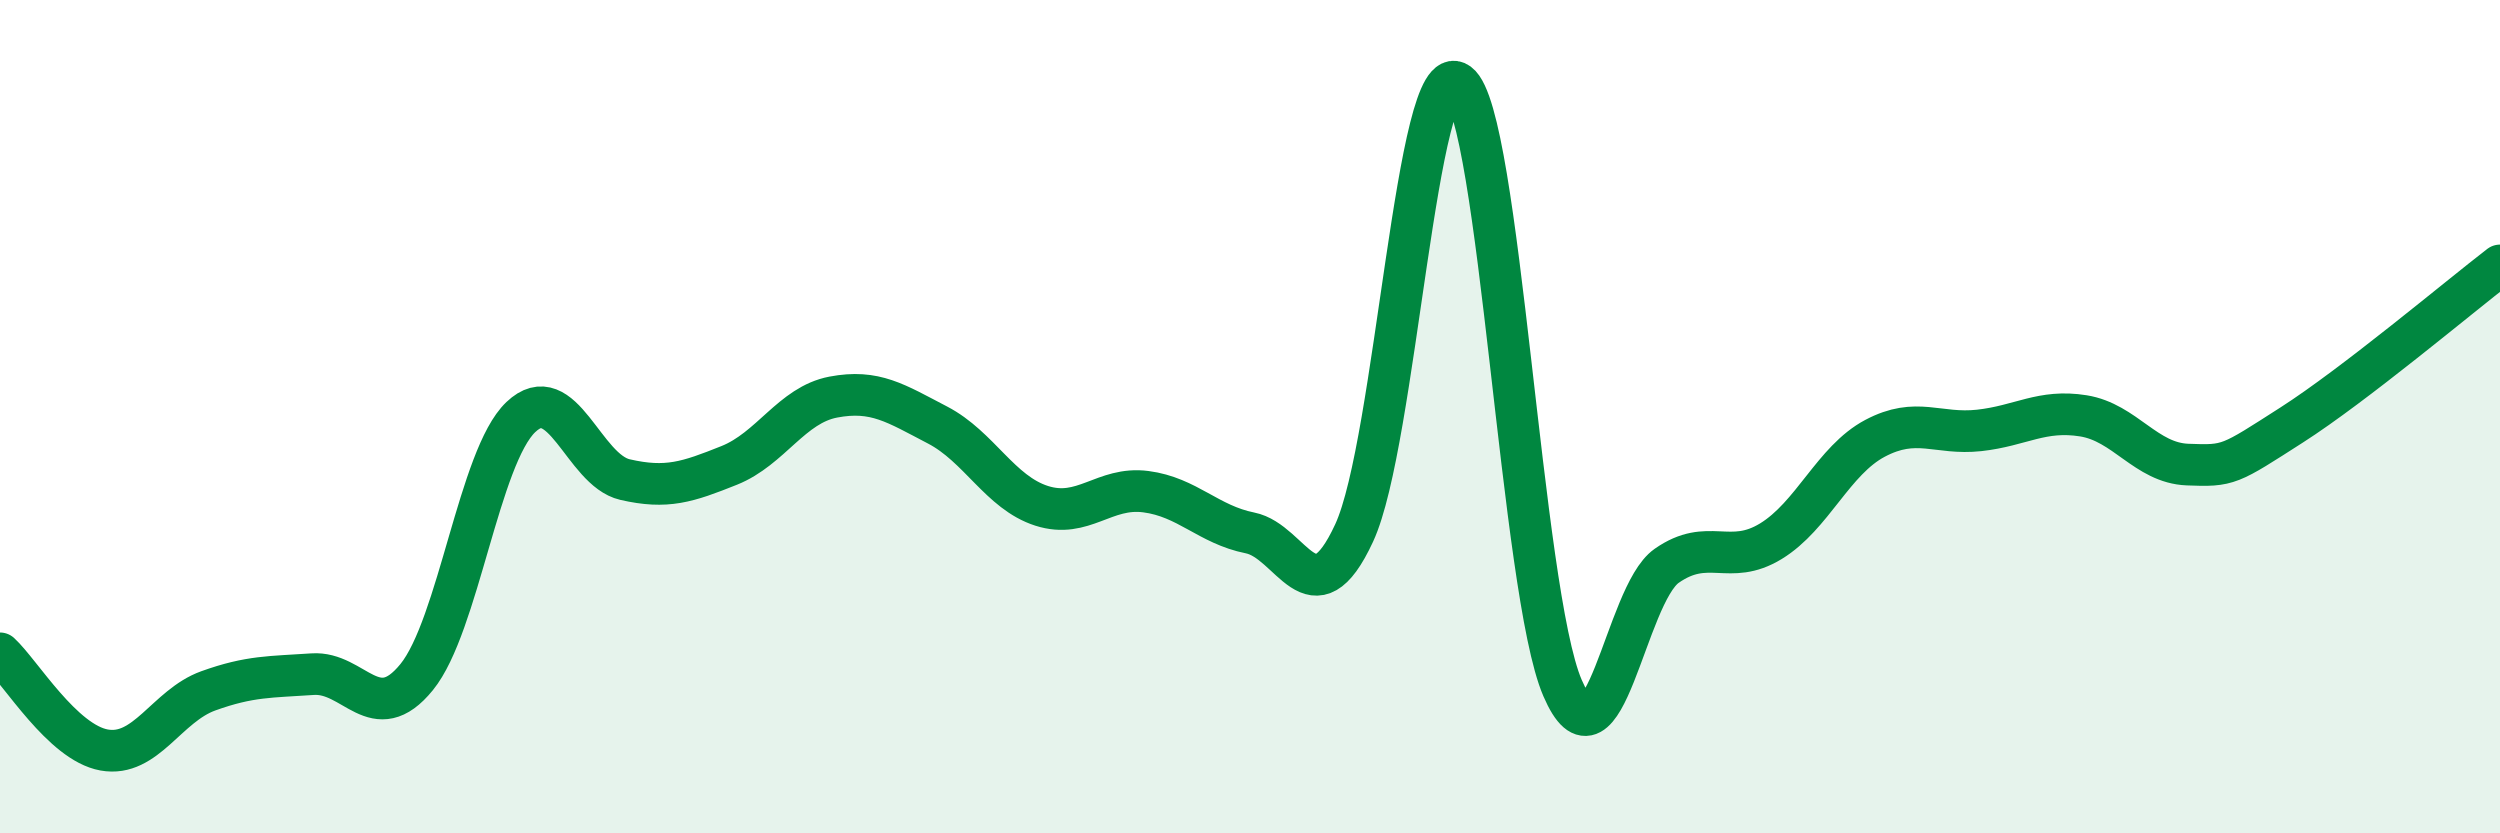
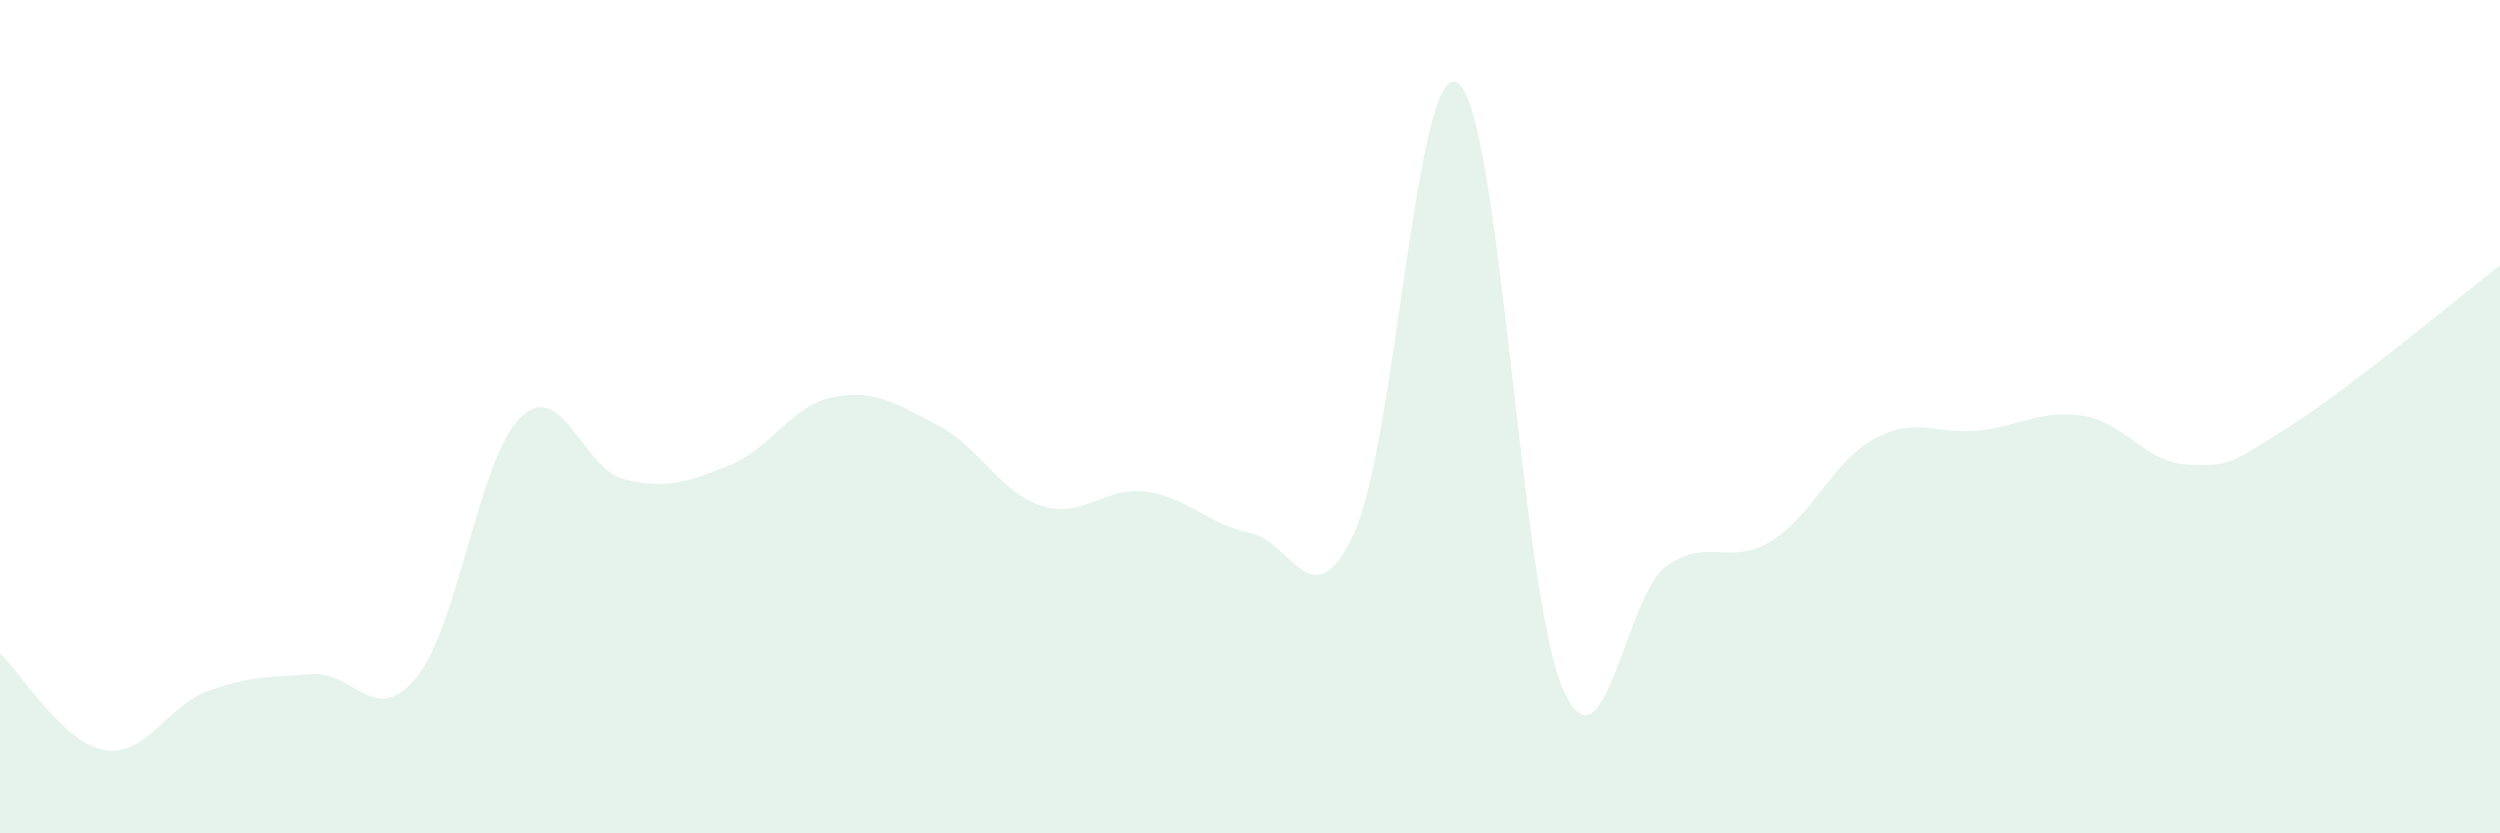
<svg xmlns="http://www.w3.org/2000/svg" width="60" height="20" viewBox="0 0 60 20">
  <path d="M 0,15.68 C 0.5,16.14 1.5,17.82 2.5,18 C 3.5,18.18 4,16.94 5,16.58 C 6,16.22 6.5,16.25 7.5,16.18 C 8.5,16.11 9,17.48 10,16.25 C 11,15.02 11.5,10.96 12.5,10.01 C 13.5,9.06 14,11.28 15,11.51 C 16,11.74 16.5,11.57 17.5,11.17 C 18.5,10.77 19,9.72 20,9.53 C 21,9.34 21.5,9.68 22.5,10.2 C 23.5,10.72 24,11.82 25,12.14 C 26,12.46 26.5,11.67 27.5,11.8 C 28.5,11.93 29,12.59 30,12.79 C 31,12.99 31.5,14.95 32.5,12.79 C 33.5,10.63 34,1.26 35,2 C 36,2.74 36.5,14.19 37.5,16.51 C 38.5,18.83 39,14.28 40,13.58 C 41,12.88 41.5,13.6 42.5,12.99 C 43.5,12.38 44,11.05 45,10.52 C 46,9.99 46.5,10.44 47.5,10.33 C 48.5,10.22 49,9.82 50,9.98 C 51,10.14 51.5,11.11 52.5,11.15 C 53.5,11.19 53.5,11.16 55,10.2 C 56.5,9.24 59,7.14 60,6.37L60 20L0 20Z" fill="#008740" opacity="0.1" stroke-linecap="round" stroke-linejoin="round" />
-   <path d="M 0,15.68 C 0.5,16.14 1.5,17.82 2.5,18 C 3.5,18.18 4,16.94 5,16.58 C 6,16.22 6.5,16.25 7.5,16.18 C 8.5,16.11 9,17.48 10,16.25 C 11,15.02 11.5,10.96 12.5,10.01 C 13.5,9.06 14,11.28 15,11.51 C 16,11.74 16.5,11.57 17.5,11.17 C 18.5,10.77 19,9.72 20,9.53 C 21,9.34 21.5,9.68 22.5,10.2 C 23.5,10.72 24,11.82 25,12.14 C 26,12.46 26.5,11.67 27.5,11.8 C 28.5,11.93 29,12.59 30,12.79 C 31,12.99 31.5,14.95 32.5,12.79 C 33.5,10.63 34,1.26 35,2 C 36,2.74 36.5,14.19 37.5,16.51 C 38.5,18.83 39,14.28 40,13.58 C 41,12.88 41.5,13.6 42.5,12.99 C 43.5,12.38 44,11.05 45,10.52 C 46,9.99 46.5,10.44 47.5,10.33 C 48.5,10.22 49,9.82 50,9.98 C 51,10.14 51.5,11.11 52.5,11.15 C 53.5,11.19 53.5,11.16 55,10.2 C 56.5,9.24 59,7.14 60,6.37" stroke="#008740" stroke-width="1" fill="none" stroke-linecap="round" stroke-linejoin="round" />
</svg>